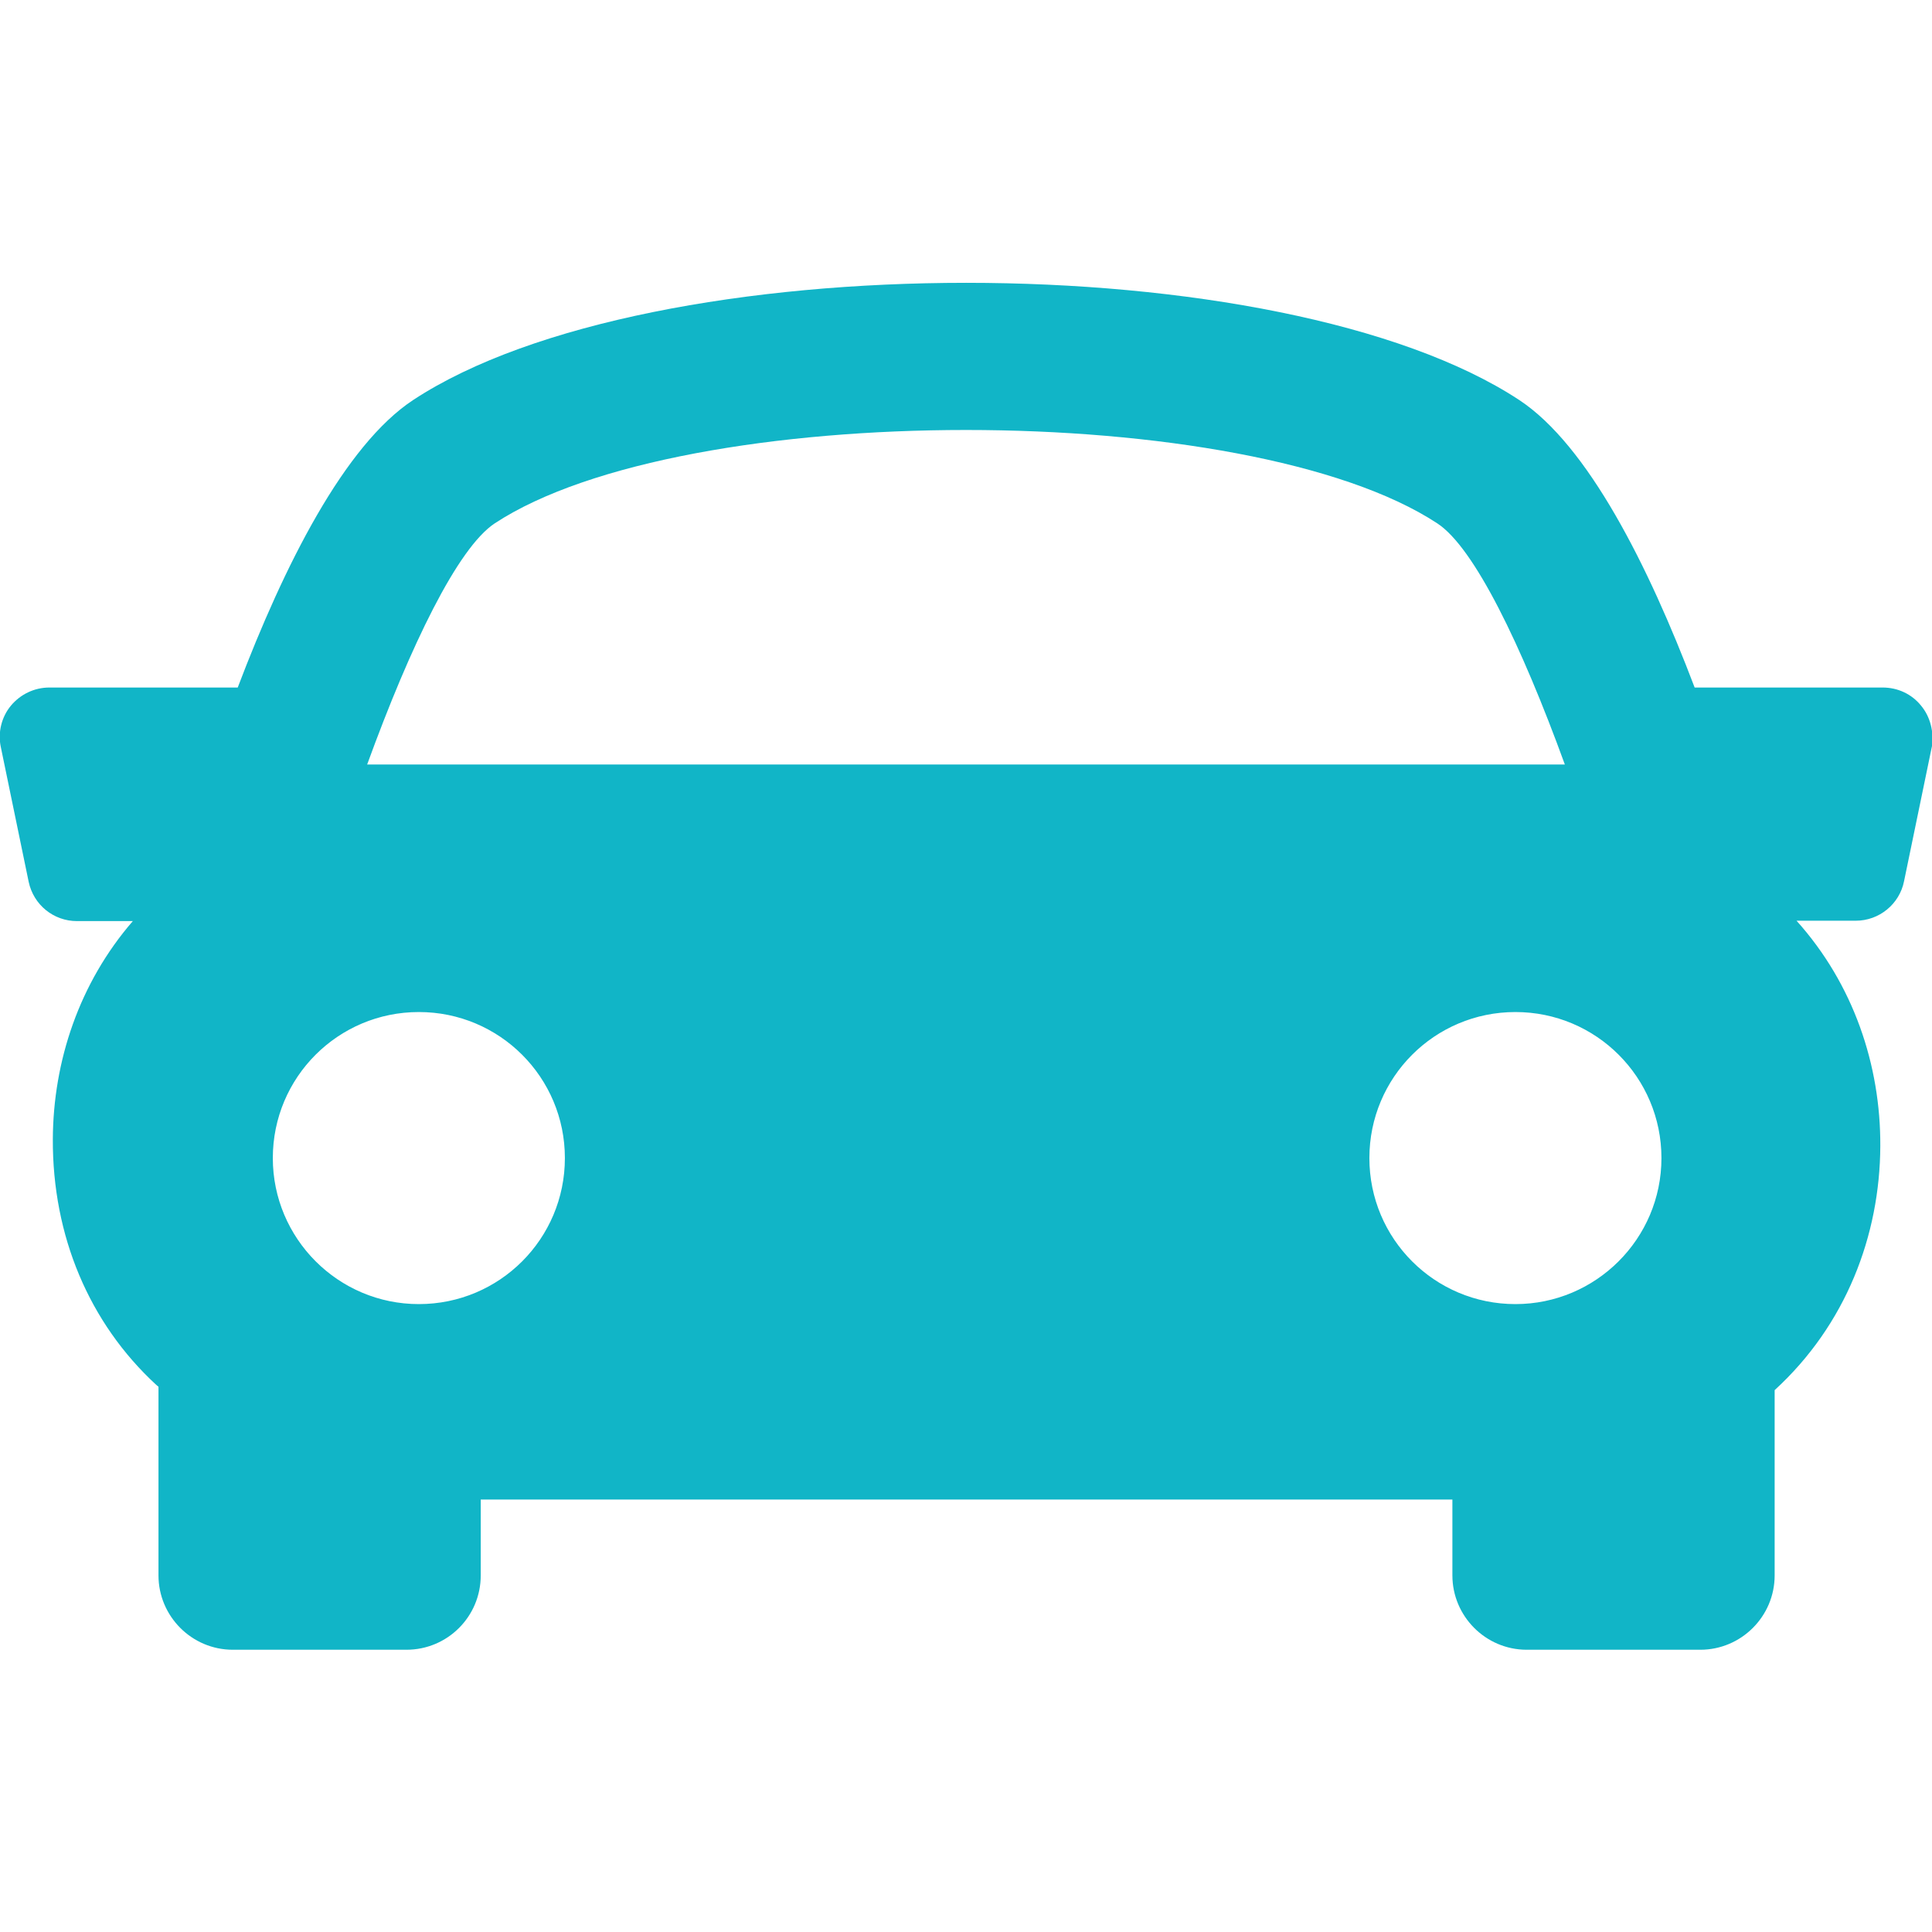
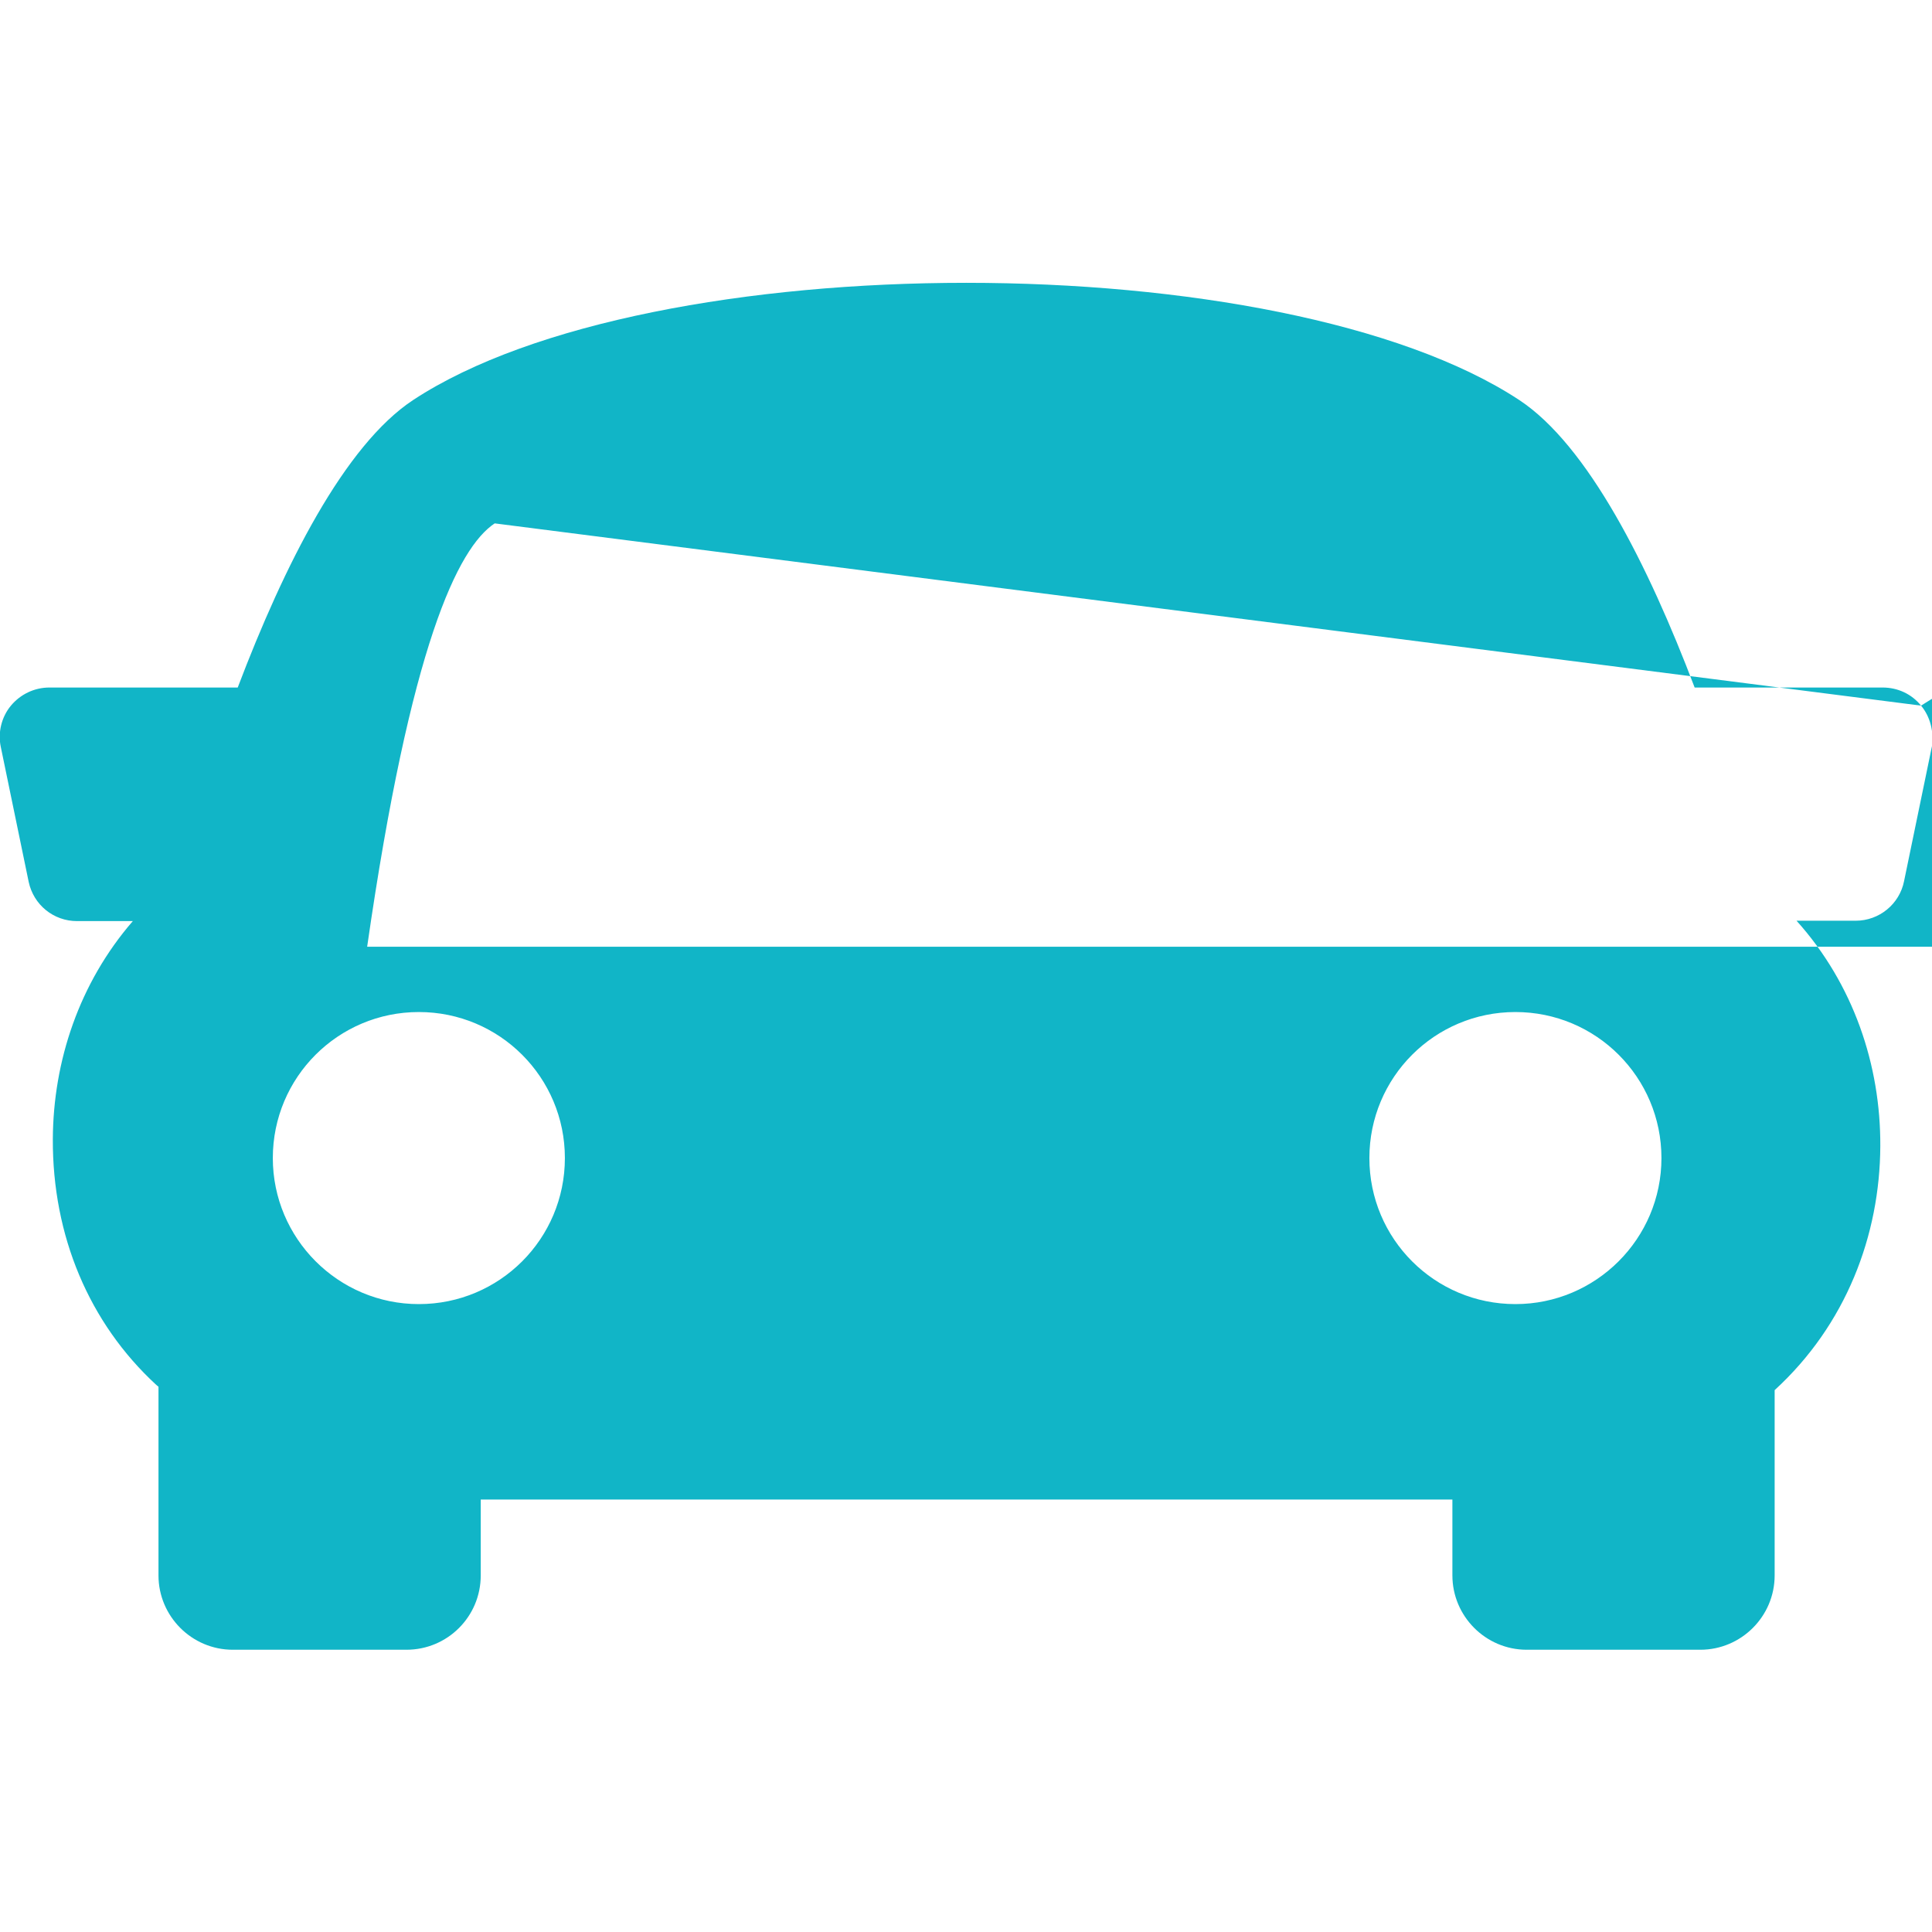
<svg xmlns="http://www.w3.org/2000/svg" version="1.1" id="Capa_1" x="0px" y="0px" viewBox="0 0 512 512" style="enable-background:new 0 0 512 512;" xml:space="preserve">
  <style type="text/css"> .st0{fill:#11B5C7;} </style>
  <g>
    <g>
-       <path class="st0" d="M509.1,187c-2.5-3.1-6.2-4.8-10.2-4.8h-49.8c-12.3-32.4-28.3-64.2-46.5-76.2c-63-41.4-230.1-41.4-293.1,0 c-18.2,12-34.2,43.8-46.5,76.2H13.1c-4,0-7.7,1.8-10.2,4.8c-2.5,3-3.5,7.1-2.7,10.9l7.4,35.8c1.3,6.1,6.6,10.4,12.8,10.4h14.8 C21,260.5,14.1,281.2,14,301.9c-0.1,25.6,9.6,48.7,27.4,65.1c0.2,0.2,0.4,0.3,0.6,0.5v50c0,10.8,8.8,19.7,19.7,19.7h46 c10.9,0,19.7-8.8,19.7-19.7v-20.1h257.5v20.1c0,10.8,8.8,19.7,19.7,19.7h46c10.8,0,19.7-8.8,19.7-19.7v-49.1 c18.9-17.3,27.9-41,28-64.7c0.1-21.4-7.1-42.9-22.2-59.7h15.7c6.2,0,11.6-4.4,12.8-10.5l7.4-35.8C512.5,194,511.6,190,509.1,187z M131.1,138.7c50.2-33,199.6-33,249.8,0c9.8,6.4,22.3,32.3,33.8,63.9H97.3C108.8,171,121.3,145.2,131.1,138.7z M72.3,306.9 c0-21.4,17.3-38.7,38.7-38.7c21.4,0,38.7,17.3,38.7,38.7c0,21.4-17.3,38.7-38.7,38.7C89.6,345.6,72.3,328.2,72.3,306.9z M401.6,345.6c-21.4,0-38.7-17.3-38.7-38.7s17.3-38.7,38.7-38.7c21.4,0,38.7,17.3,38.7,38.7S422.9,345.6,401.6,345.6z" />
+       <path class="st0" d="M509.1,187c-2.5-3.1-6.2-4.8-10.2-4.8h-49.8c-12.3-32.4-28.3-64.2-46.5-76.2c-63-41.4-230.1-41.4-293.1,0 c-18.2,12-34.2,43.8-46.5,76.2H13.1c-4,0-7.7,1.8-10.2,4.8c-2.5,3-3.5,7.1-2.7,10.9l7.4,35.8c1.3,6.1,6.6,10.4,12.8,10.4h14.8 C21,260.5,14.1,281.2,14,301.9c-0.1,25.6,9.6,48.7,27.4,65.1c0.2,0.2,0.4,0.3,0.6,0.5v50c0,10.8,8.8,19.7,19.7,19.7h46 c10.9,0,19.7-8.8,19.7-19.7v-20.1h257.5v20.1c0,10.8,8.8,19.7,19.7,19.7h46c10.8,0,19.7-8.8,19.7-19.7v-49.1 c18.9-17.3,27.9-41,28-64.7c0.1-21.4-7.1-42.9-22.2-59.7h15.7c6.2,0,11.6-4.4,12.8-10.5l7.4-35.8C512.5,194,511.6,190,509.1,187z c50.2-33,199.6-33,249.8,0c9.8,6.4,22.3,32.3,33.8,63.9H97.3C108.8,171,121.3,145.2,131.1,138.7z M72.3,306.9 c0-21.4,17.3-38.7,38.7-38.7c21.4,0,38.7,17.3,38.7,38.7c0,21.4-17.3,38.7-38.7,38.7C89.6,345.6,72.3,328.2,72.3,306.9z M401.6,345.6c-21.4,0-38.7-17.3-38.7-38.7s17.3-38.7,38.7-38.7c21.4,0,38.7,17.3,38.7,38.7S422.9,345.6,401.6,345.6z" />
    </g>
  </g>
</svg>